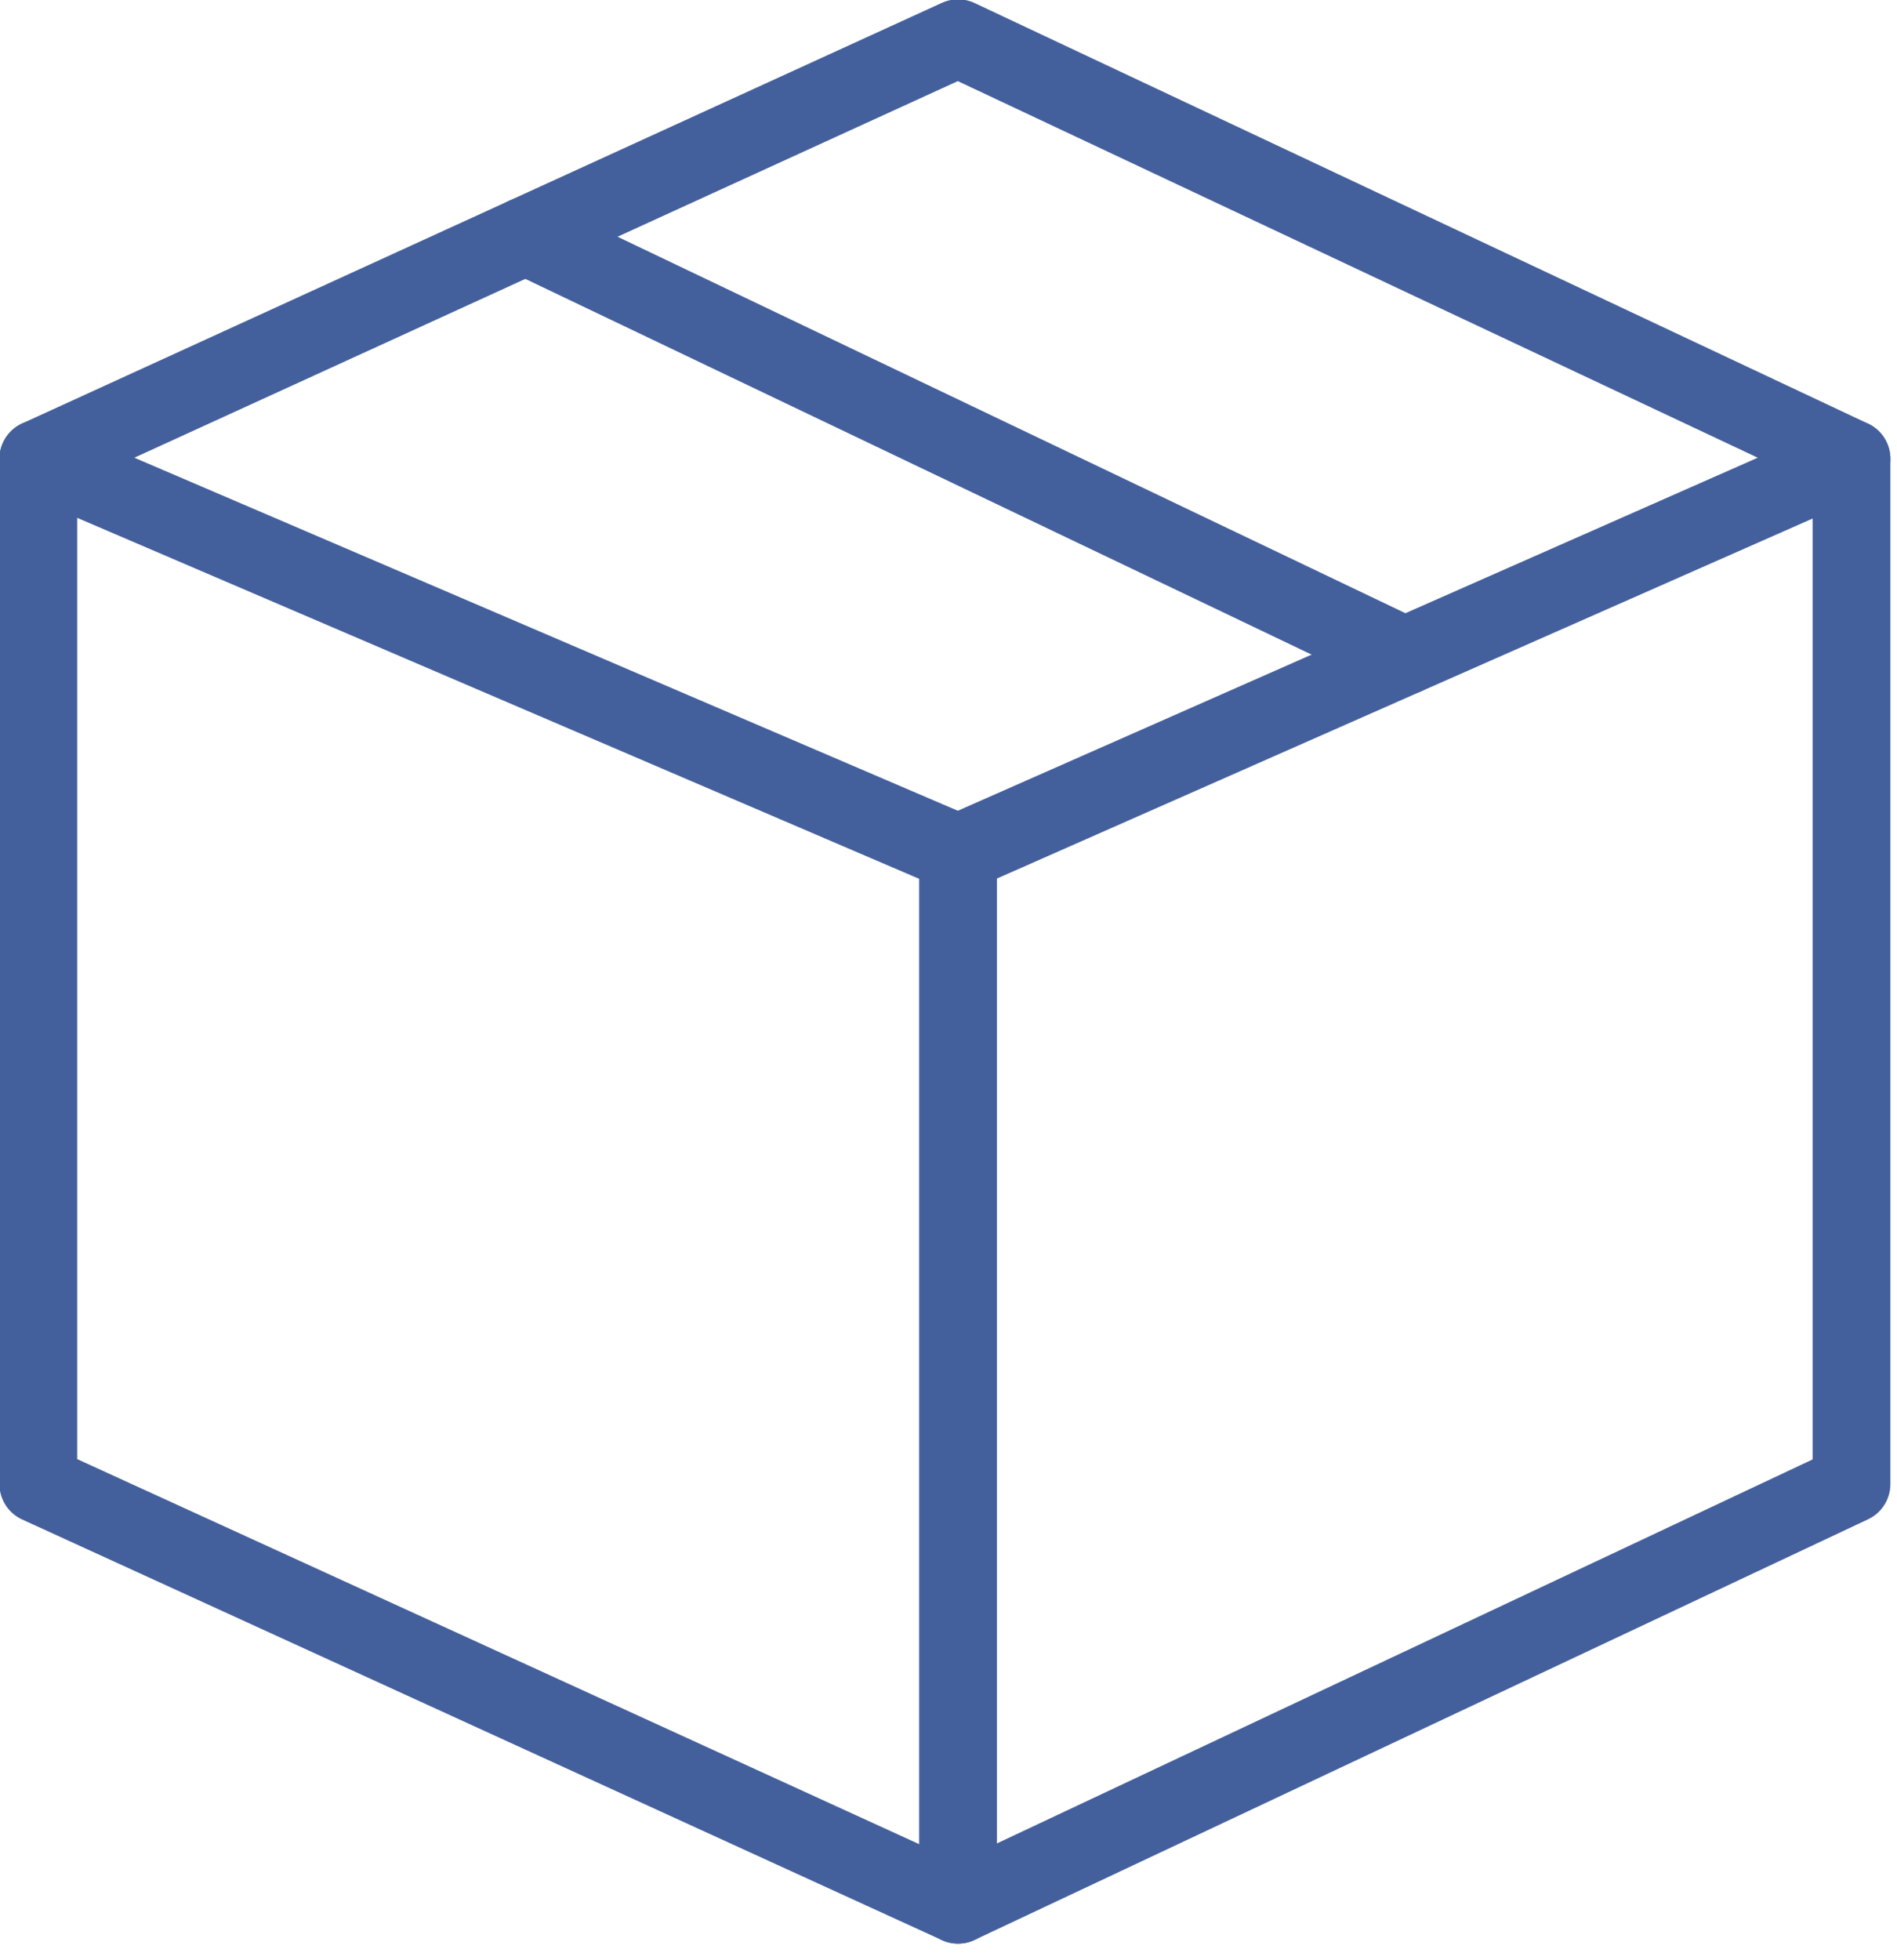
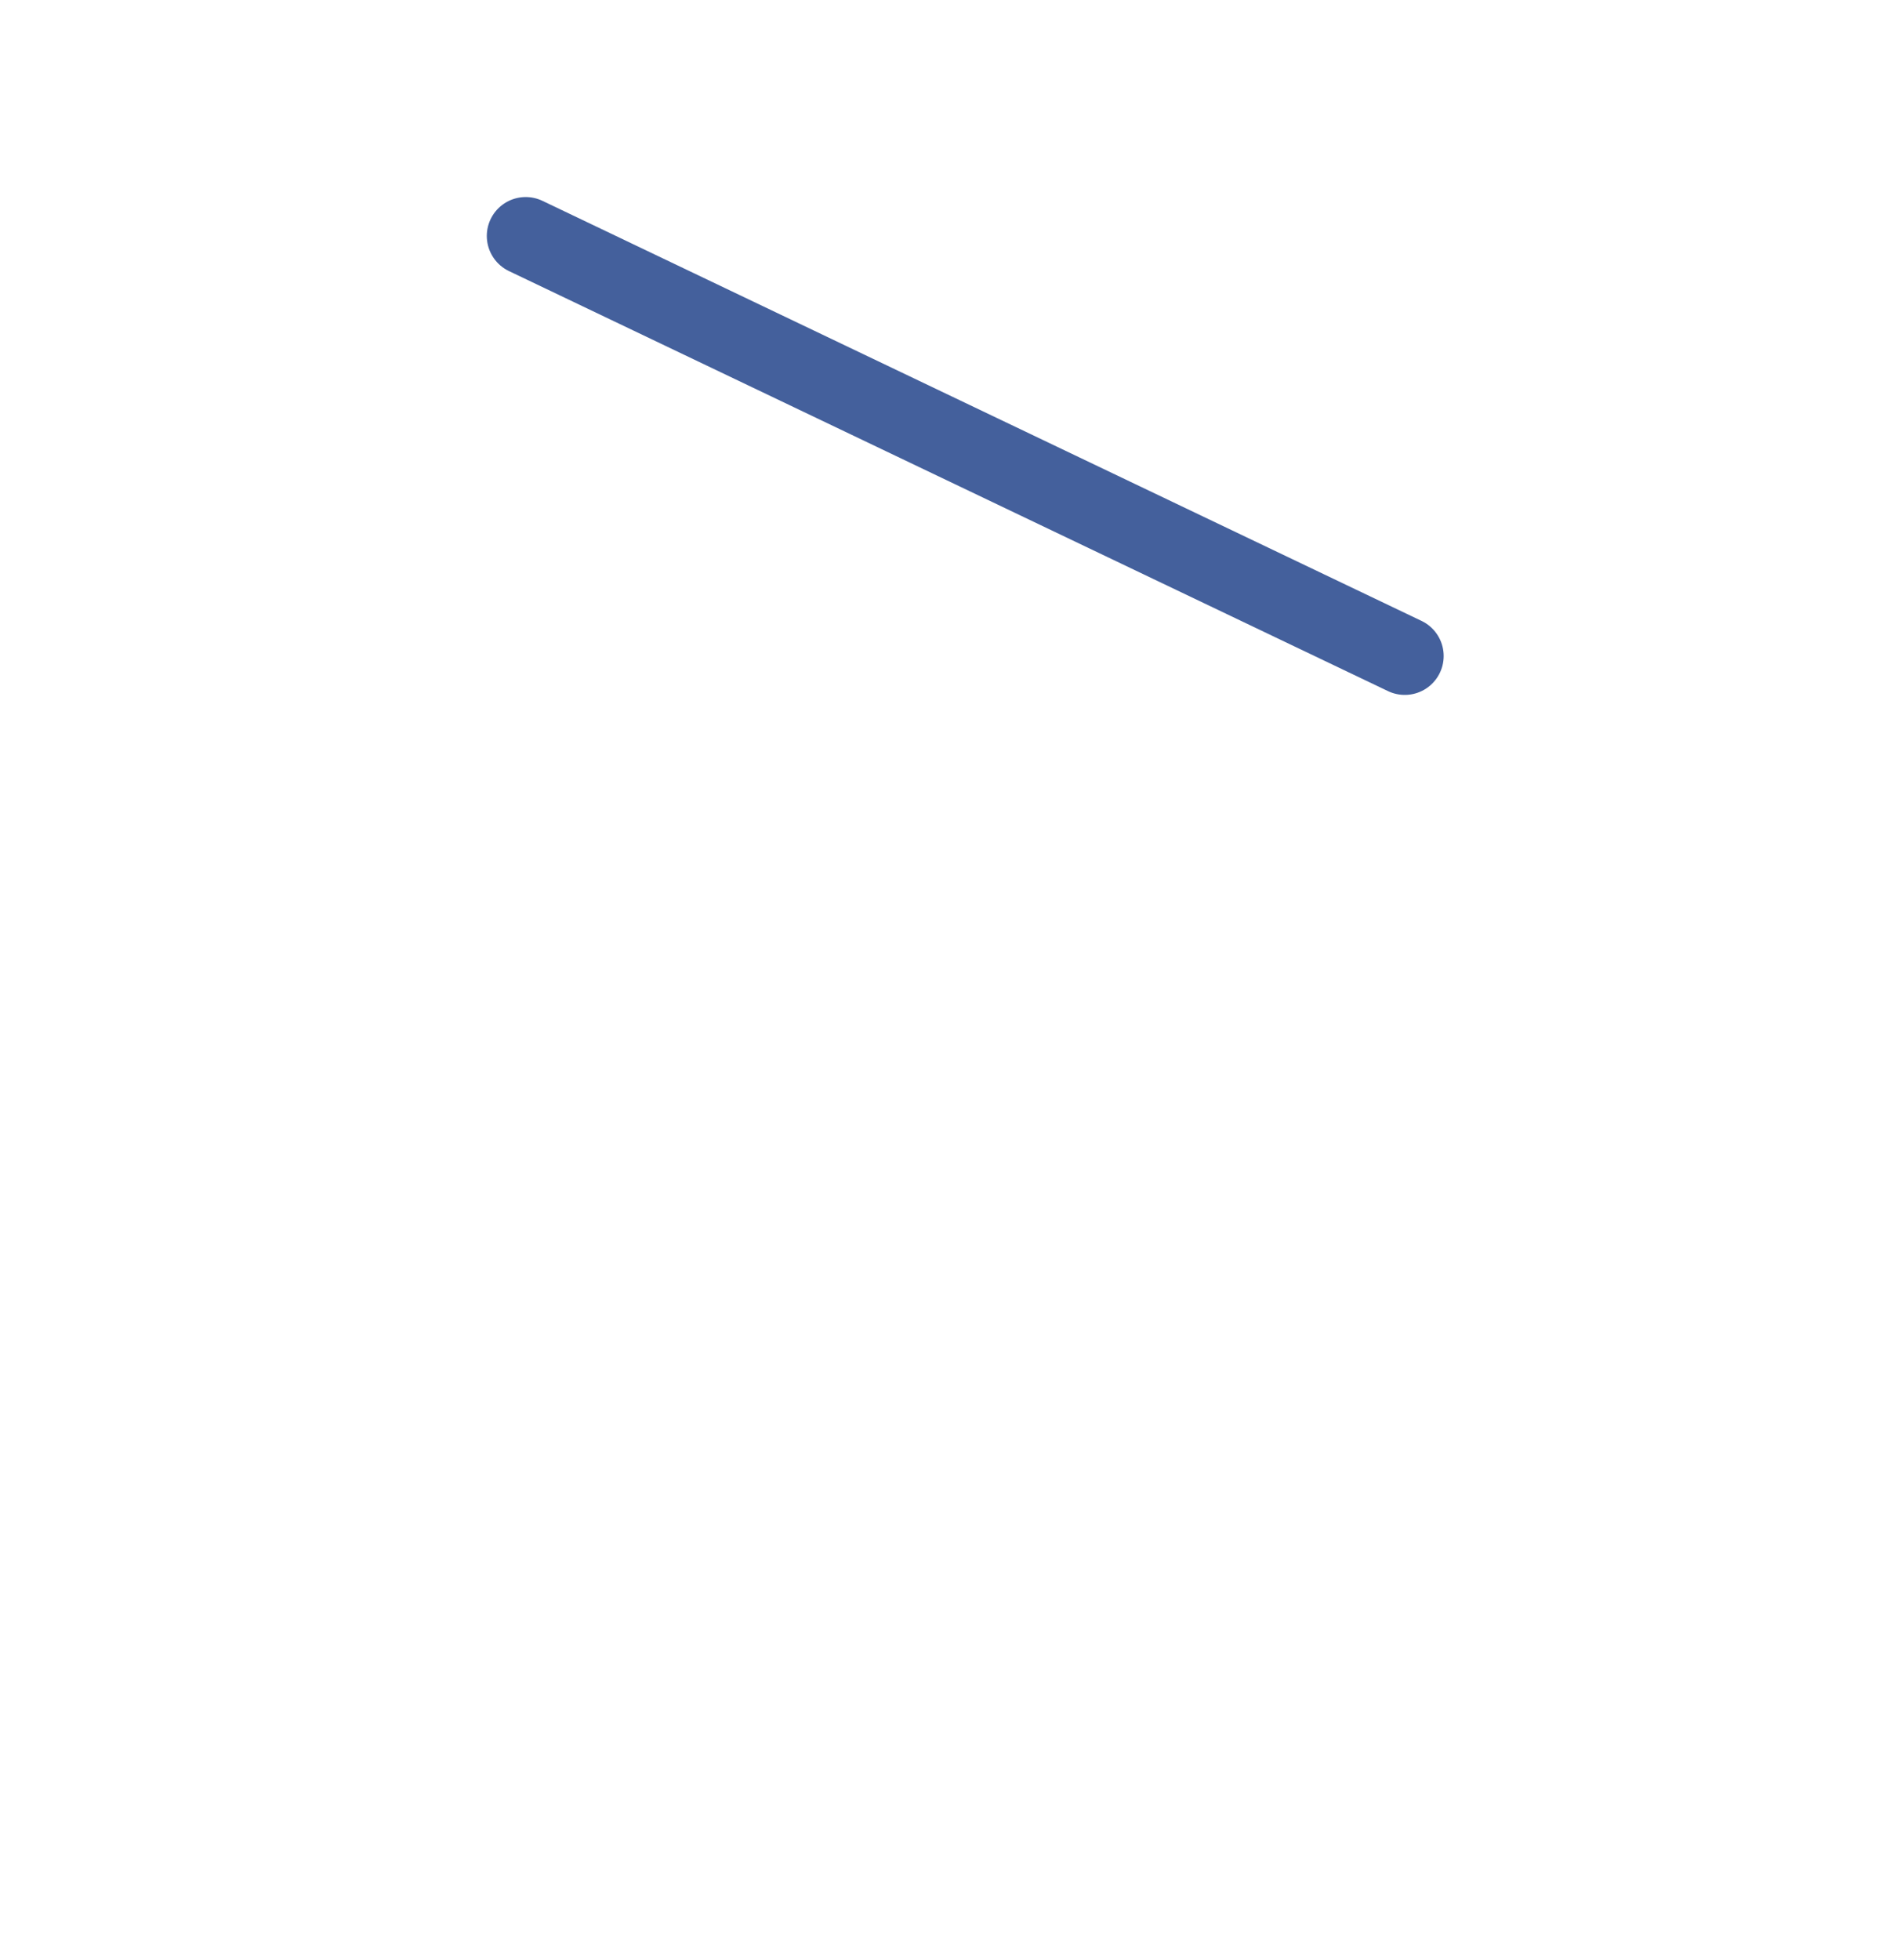
<svg xmlns="http://www.w3.org/2000/svg" width="100%" height="100%" viewBox="0 0 61 63" version="1.1" xml:space="preserve" style="fill-rule:evenodd;clip-rule:evenodd;stroke-linecap:round;stroke-linejoin:round;stroke-miterlimit:1.5;">
  <g transform="matrix(1,0,0,1,-336.708,-564.07)">
    <g transform="matrix(1,0,0,1,44,25)">
      <g transform="matrix(0.845,0,0,0.845,78.465,285.954)">
-         <path d="M255,356L255,317L290,301L324,317L324,356L290,372L255,356Z" style="fill:none;stroke:rgb(68,96,156);stroke-width:2.96px;" />
-       </g>
+         </g>
    </g>
    <g transform="matrix(1,0,0,1,44,25)">
      <g transform="matrix(0.845,0,0,0.845,78.465,285.954)">
-         <path d="M290,372L290,332L324,317" style="fill:none;stroke:rgb(68,96,156);stroke-width:2.96px;" />
-       </g>
+         </g>
    </g>
    <g transform="matrix(1,0,0,1,44,25)">
      <g transform="matrix(0.845,0,0,0.845,78.465,285.954)">
-         <path d="M290,332L255,317" style="fill:none;stroke:rgb(68,96,156);stroke-width:2.96px;" />
-       </g>
+         </g>
    </g>
    <g transform="matrix(1,0,0,1,44,25)">
      <g transform="matrix(0.845,0,0,0.845,78.465,285.954)">
        <path d="M307,324.5L273.547,308.521" style="fill:none;stroke:rgb(68,96,156);stroke-width:2.96px;" />
      </g>
    </g>
  </g>
</svg>